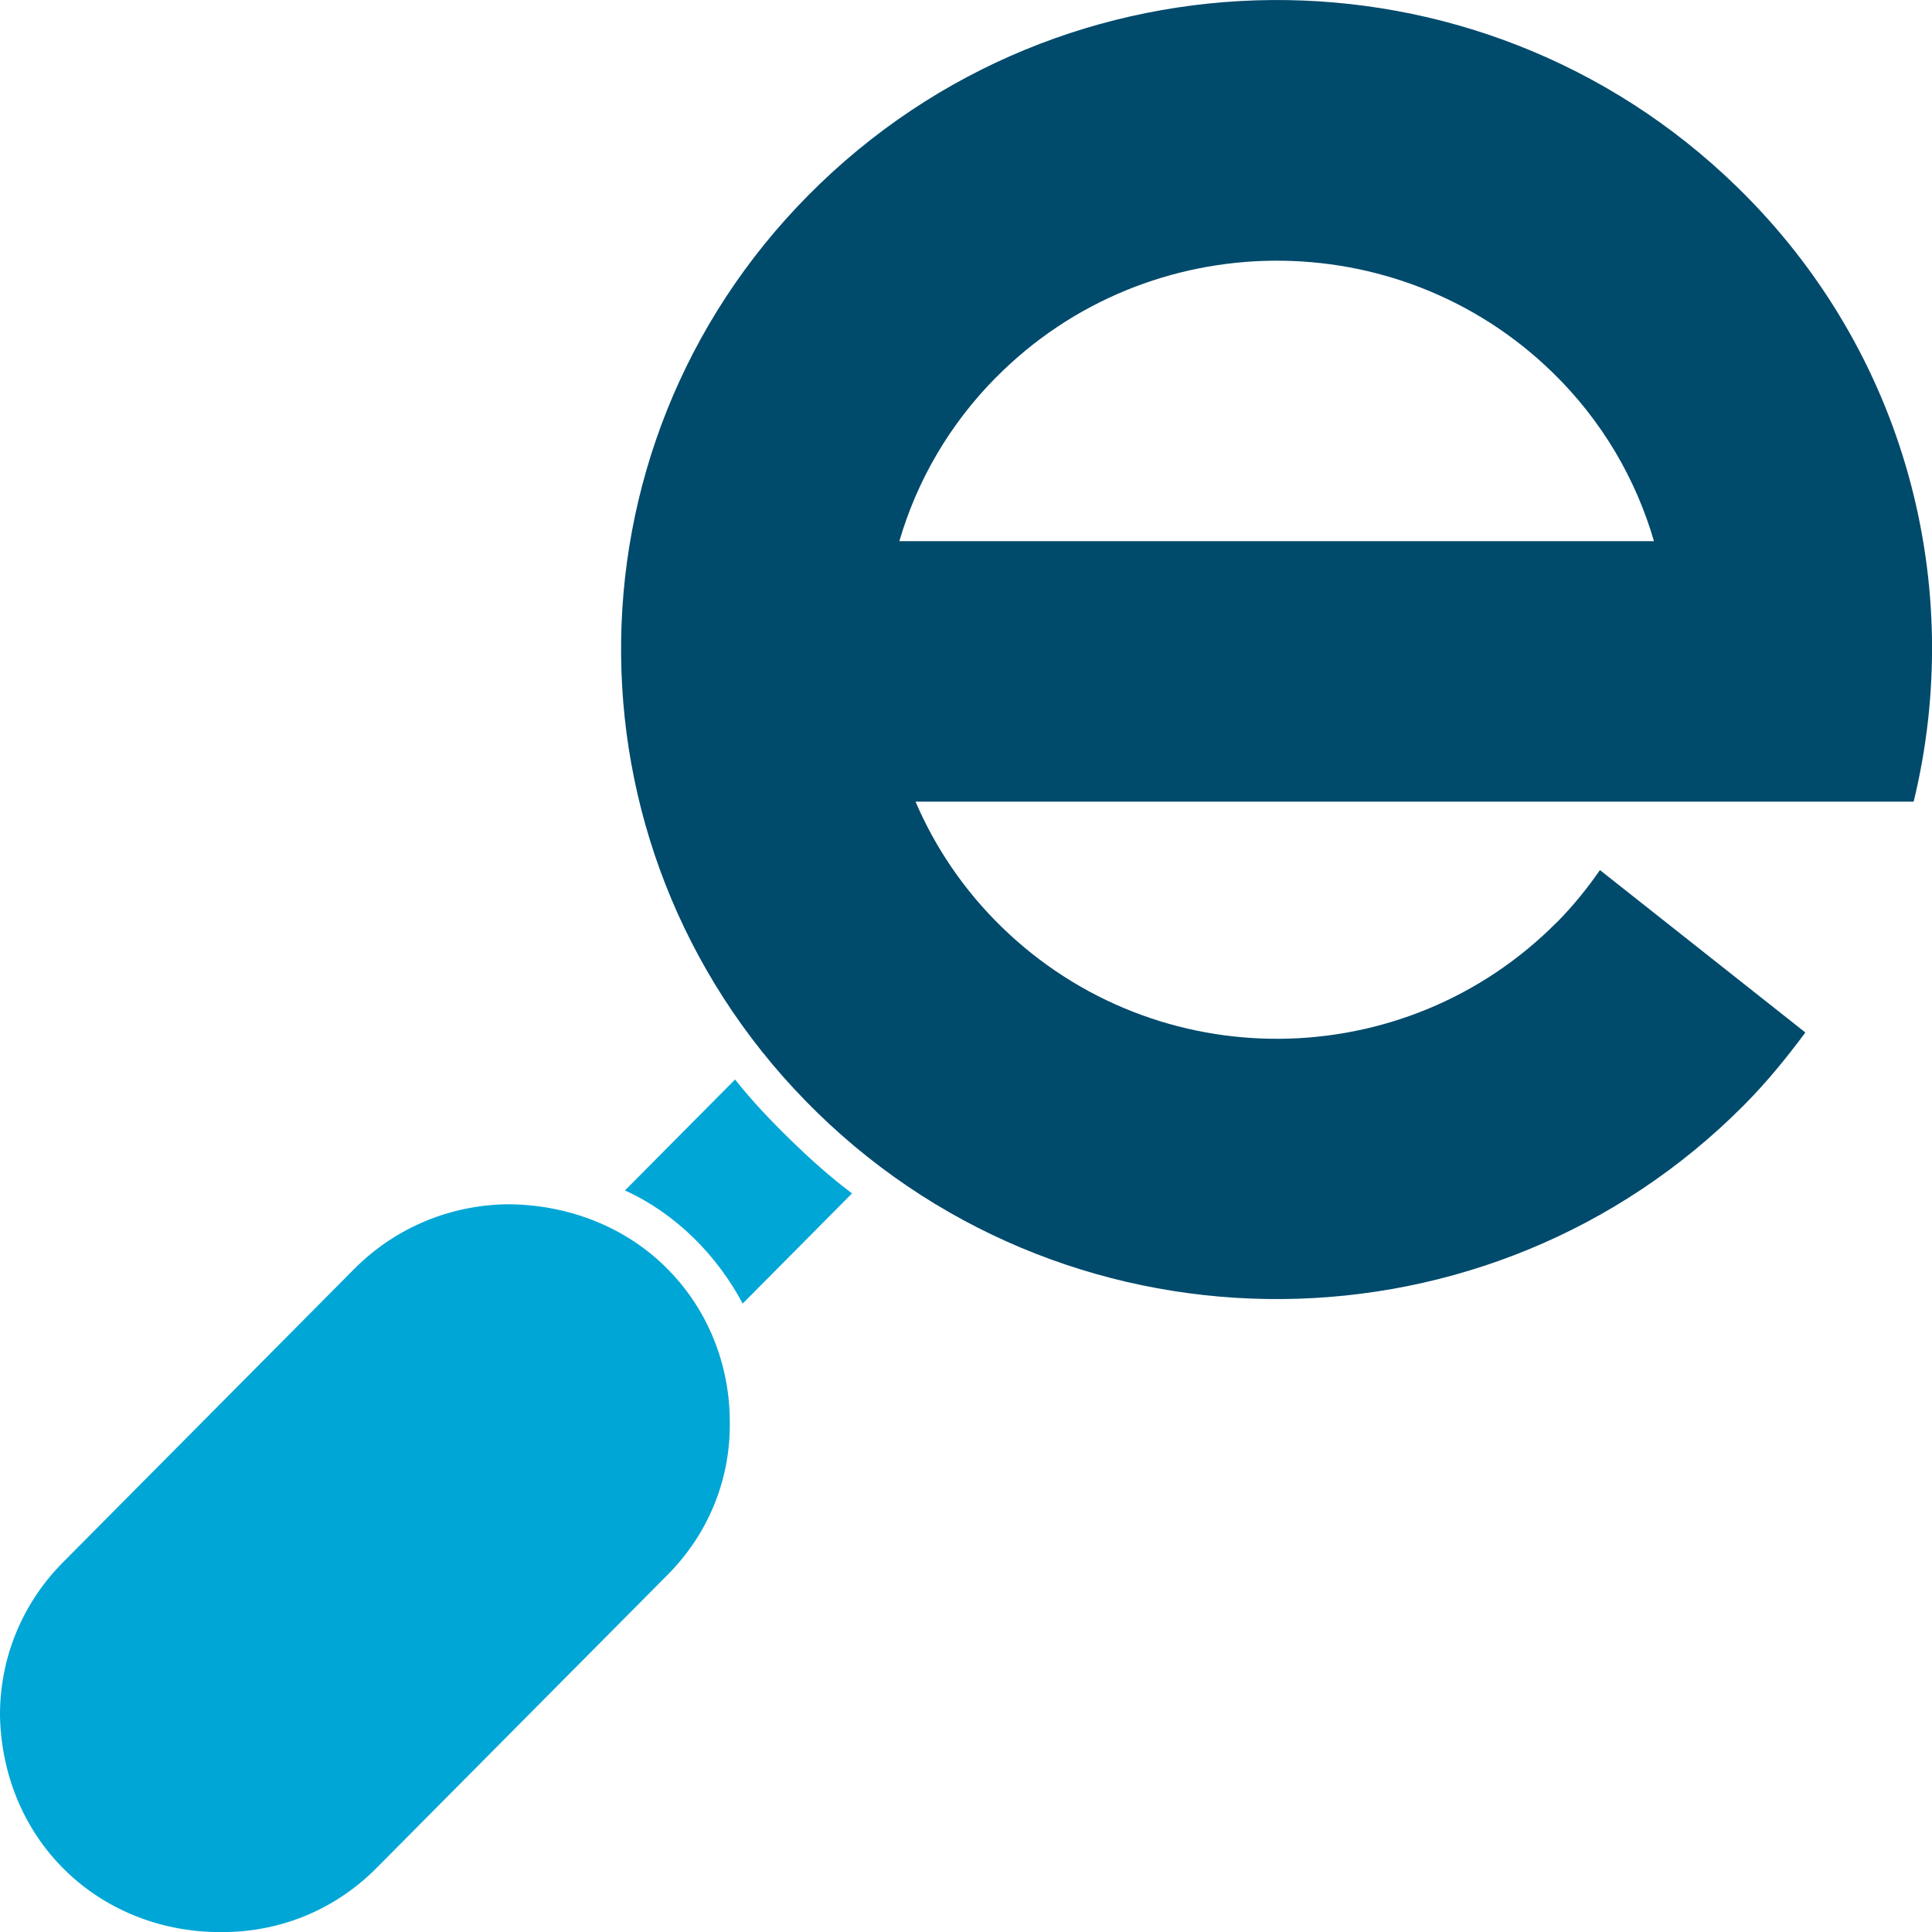
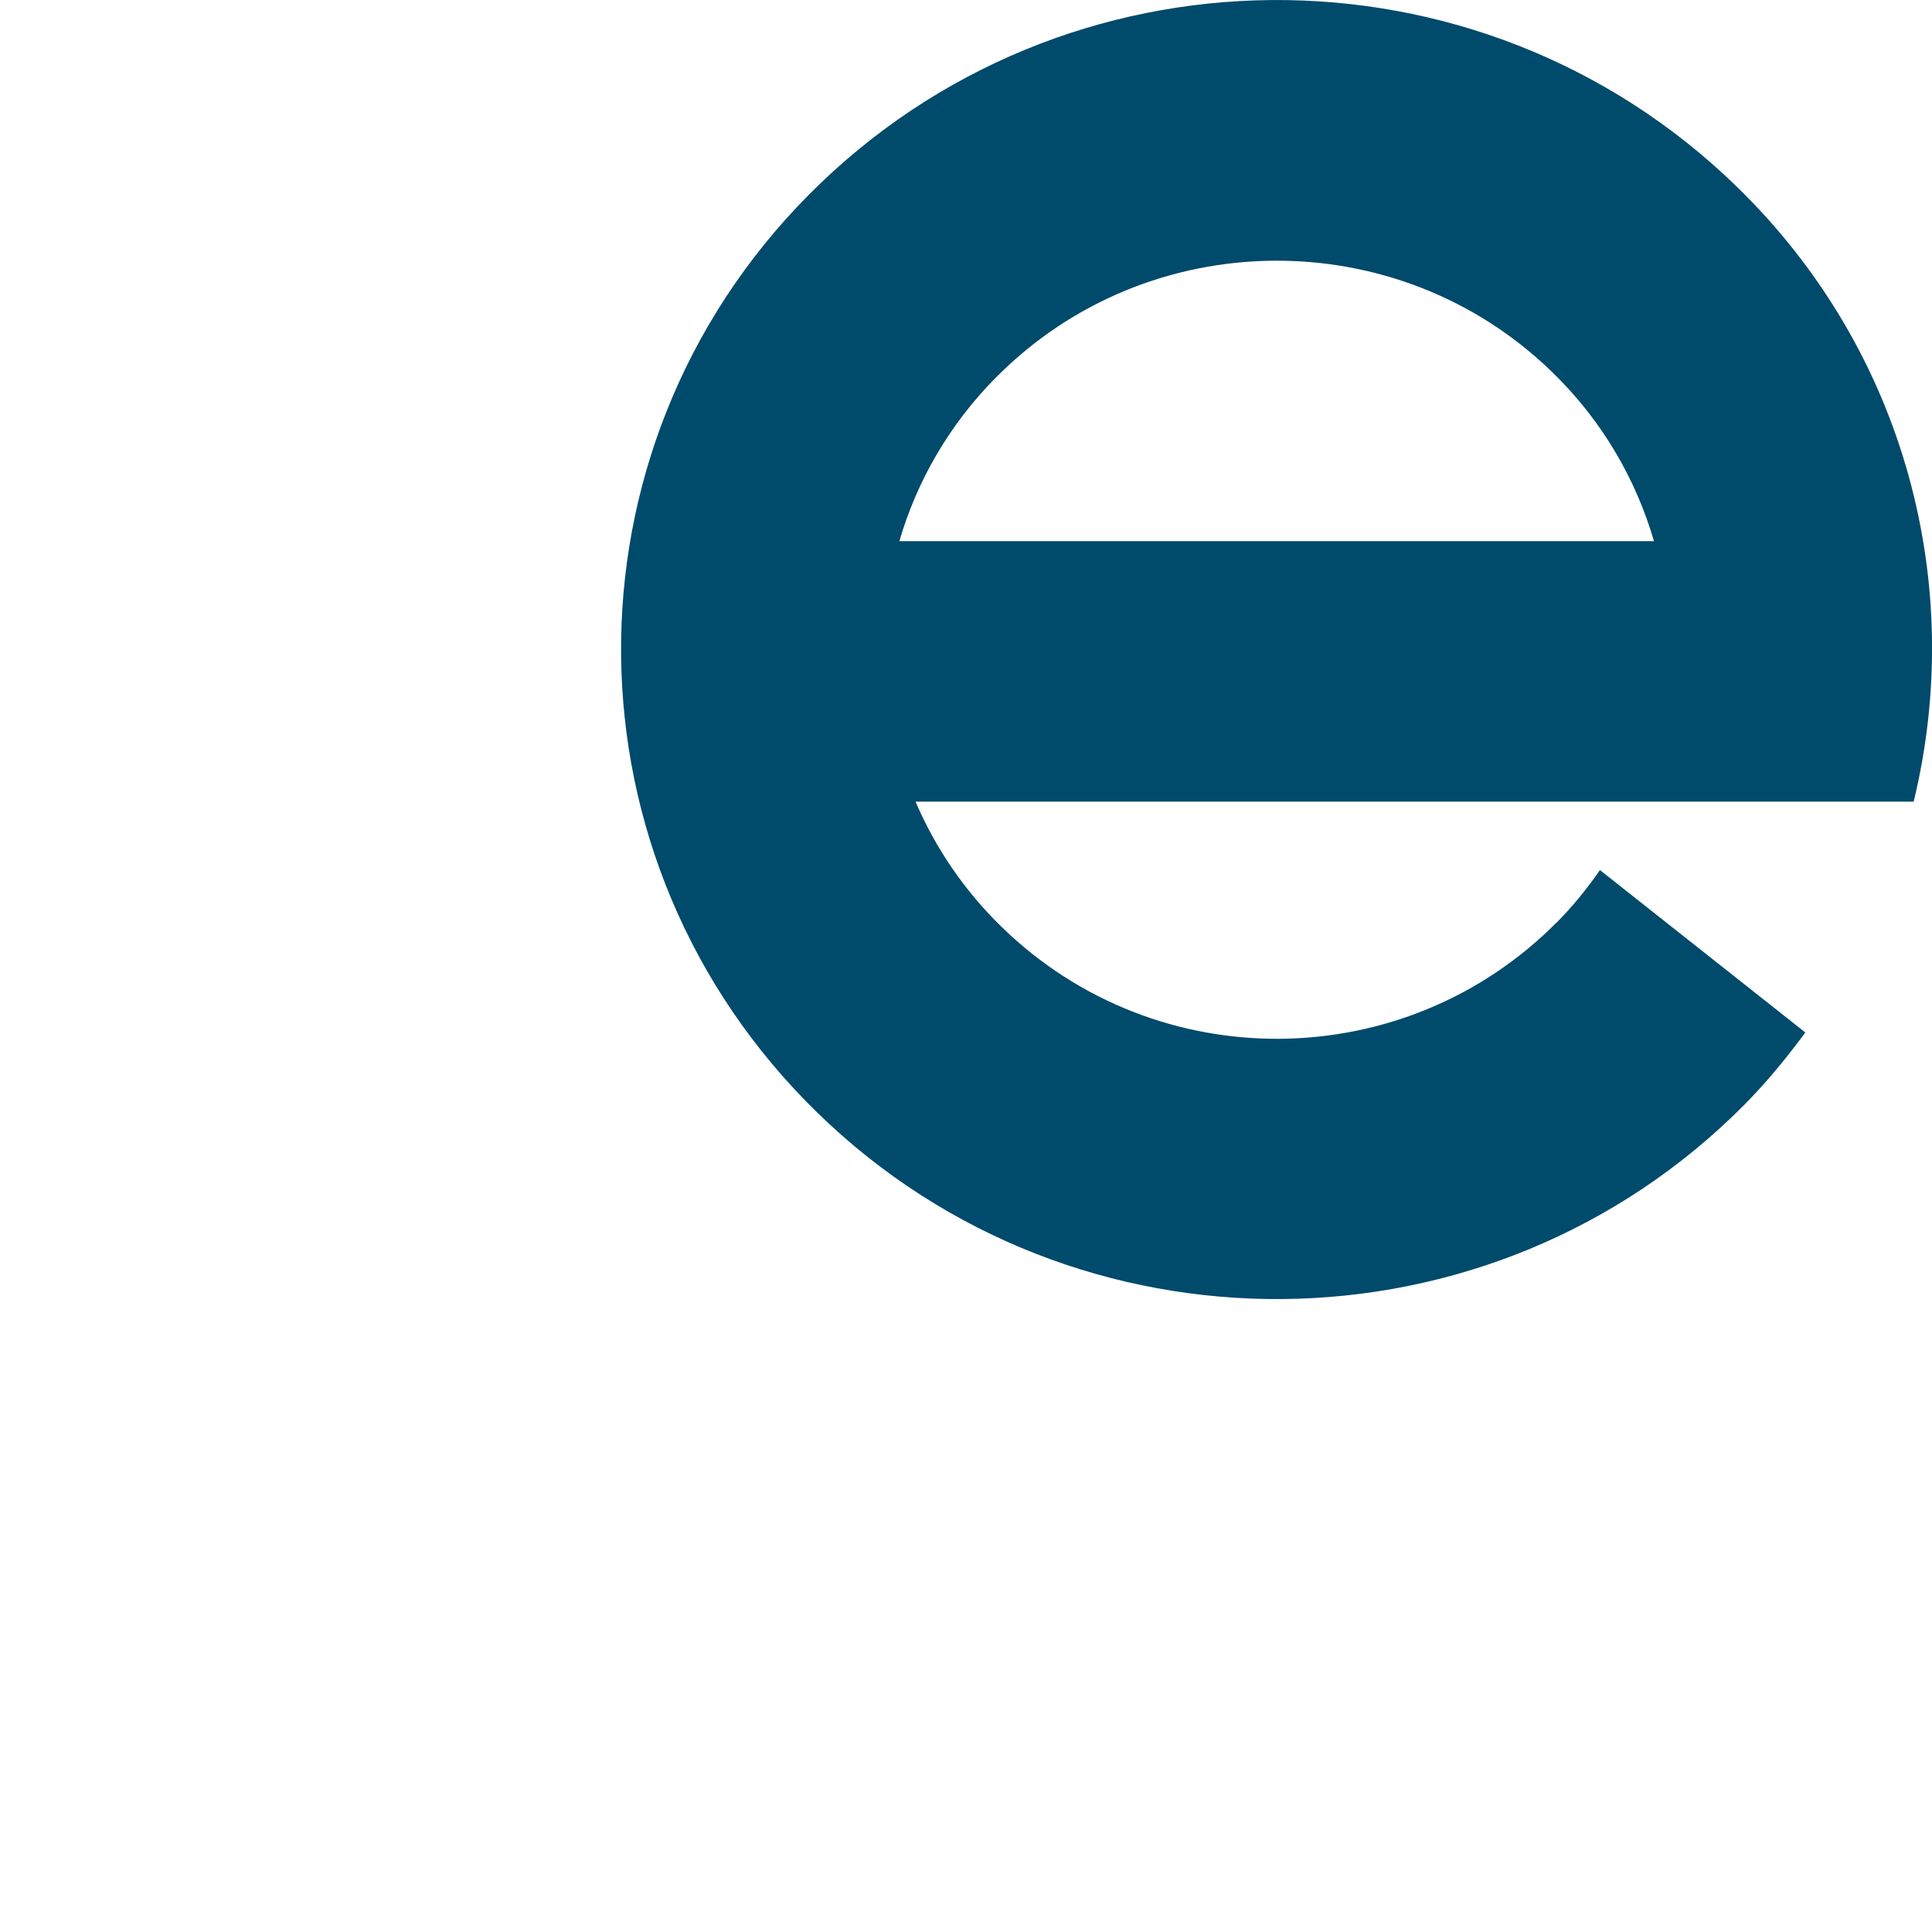
<svg xmlns="http://www.w3.org/2000/svg" id="Calque_2" viewBox="0 0 256 256">
  <defs>
    <style>.cls-1{fill:#004a6c;}.cls-2{fill:#00a6d6;}</style>
  </defs>
-   <path class="cls-2" d="m98.42,172.72l14.48-14.59c-2.86-2.14-5.49-4.5-8.12-7.06-2.64-2.57-5.18-5.24-7.38-8.03l-14.59,14.7c3.28,1.48,6.35,3.61,9.1,6.29,2.63,2.57,4.84,5.58,6.5,8.7h0Z" />
-   <path class="cls-2" d="m88.13,167.82c-5.72-5.57-13.26-8.2-20.79-8.25-7.42.07-14.8,2.93-20.42,8.59l-38.59,38.87C2.71,212.7-.06,220.07,0,227.42c.17,7.45,2.96,14.88,8.68,20.45,5.72,5.57,13.27,8.2,20.68,8.14,7.53.04,14.91-2.82,20.53-8.49l38.59-38.87c5.62-5.66,8.38-13.03,8.22-20.48-.06-7.34-2.85-14.76-8.57-20.34h0Z" />
  <path class="cls-1" d="m206.26,122.23c-20.16,20.31-53,20.59-73.51.62-5.04-4.9-8.84-10.57-11.44-16.63h132.26c6.91-28.4-.87-59.52-23.42-81.47-34.3-33.4-89.24-32.93-122.96,1.04-33.61,33.86-33.15,88.28,1.15,121.68,34.19,33.29,89.13,32.82,122.75-1.04,3.02-3.04,5.66-6.29,8.13-9.62l-27.22-21.52c-1.69,2.44-3.58,4.78-5.74,6.96Zm-74.23-72.27c20.16-20.31,53.18-20.59,73.68-.62,6.6,6.42,11.06,14.16,13.45,22.37h-99.99c2.31-7.94,6.59-15.44,12.85-21.75Z" />
</svg>